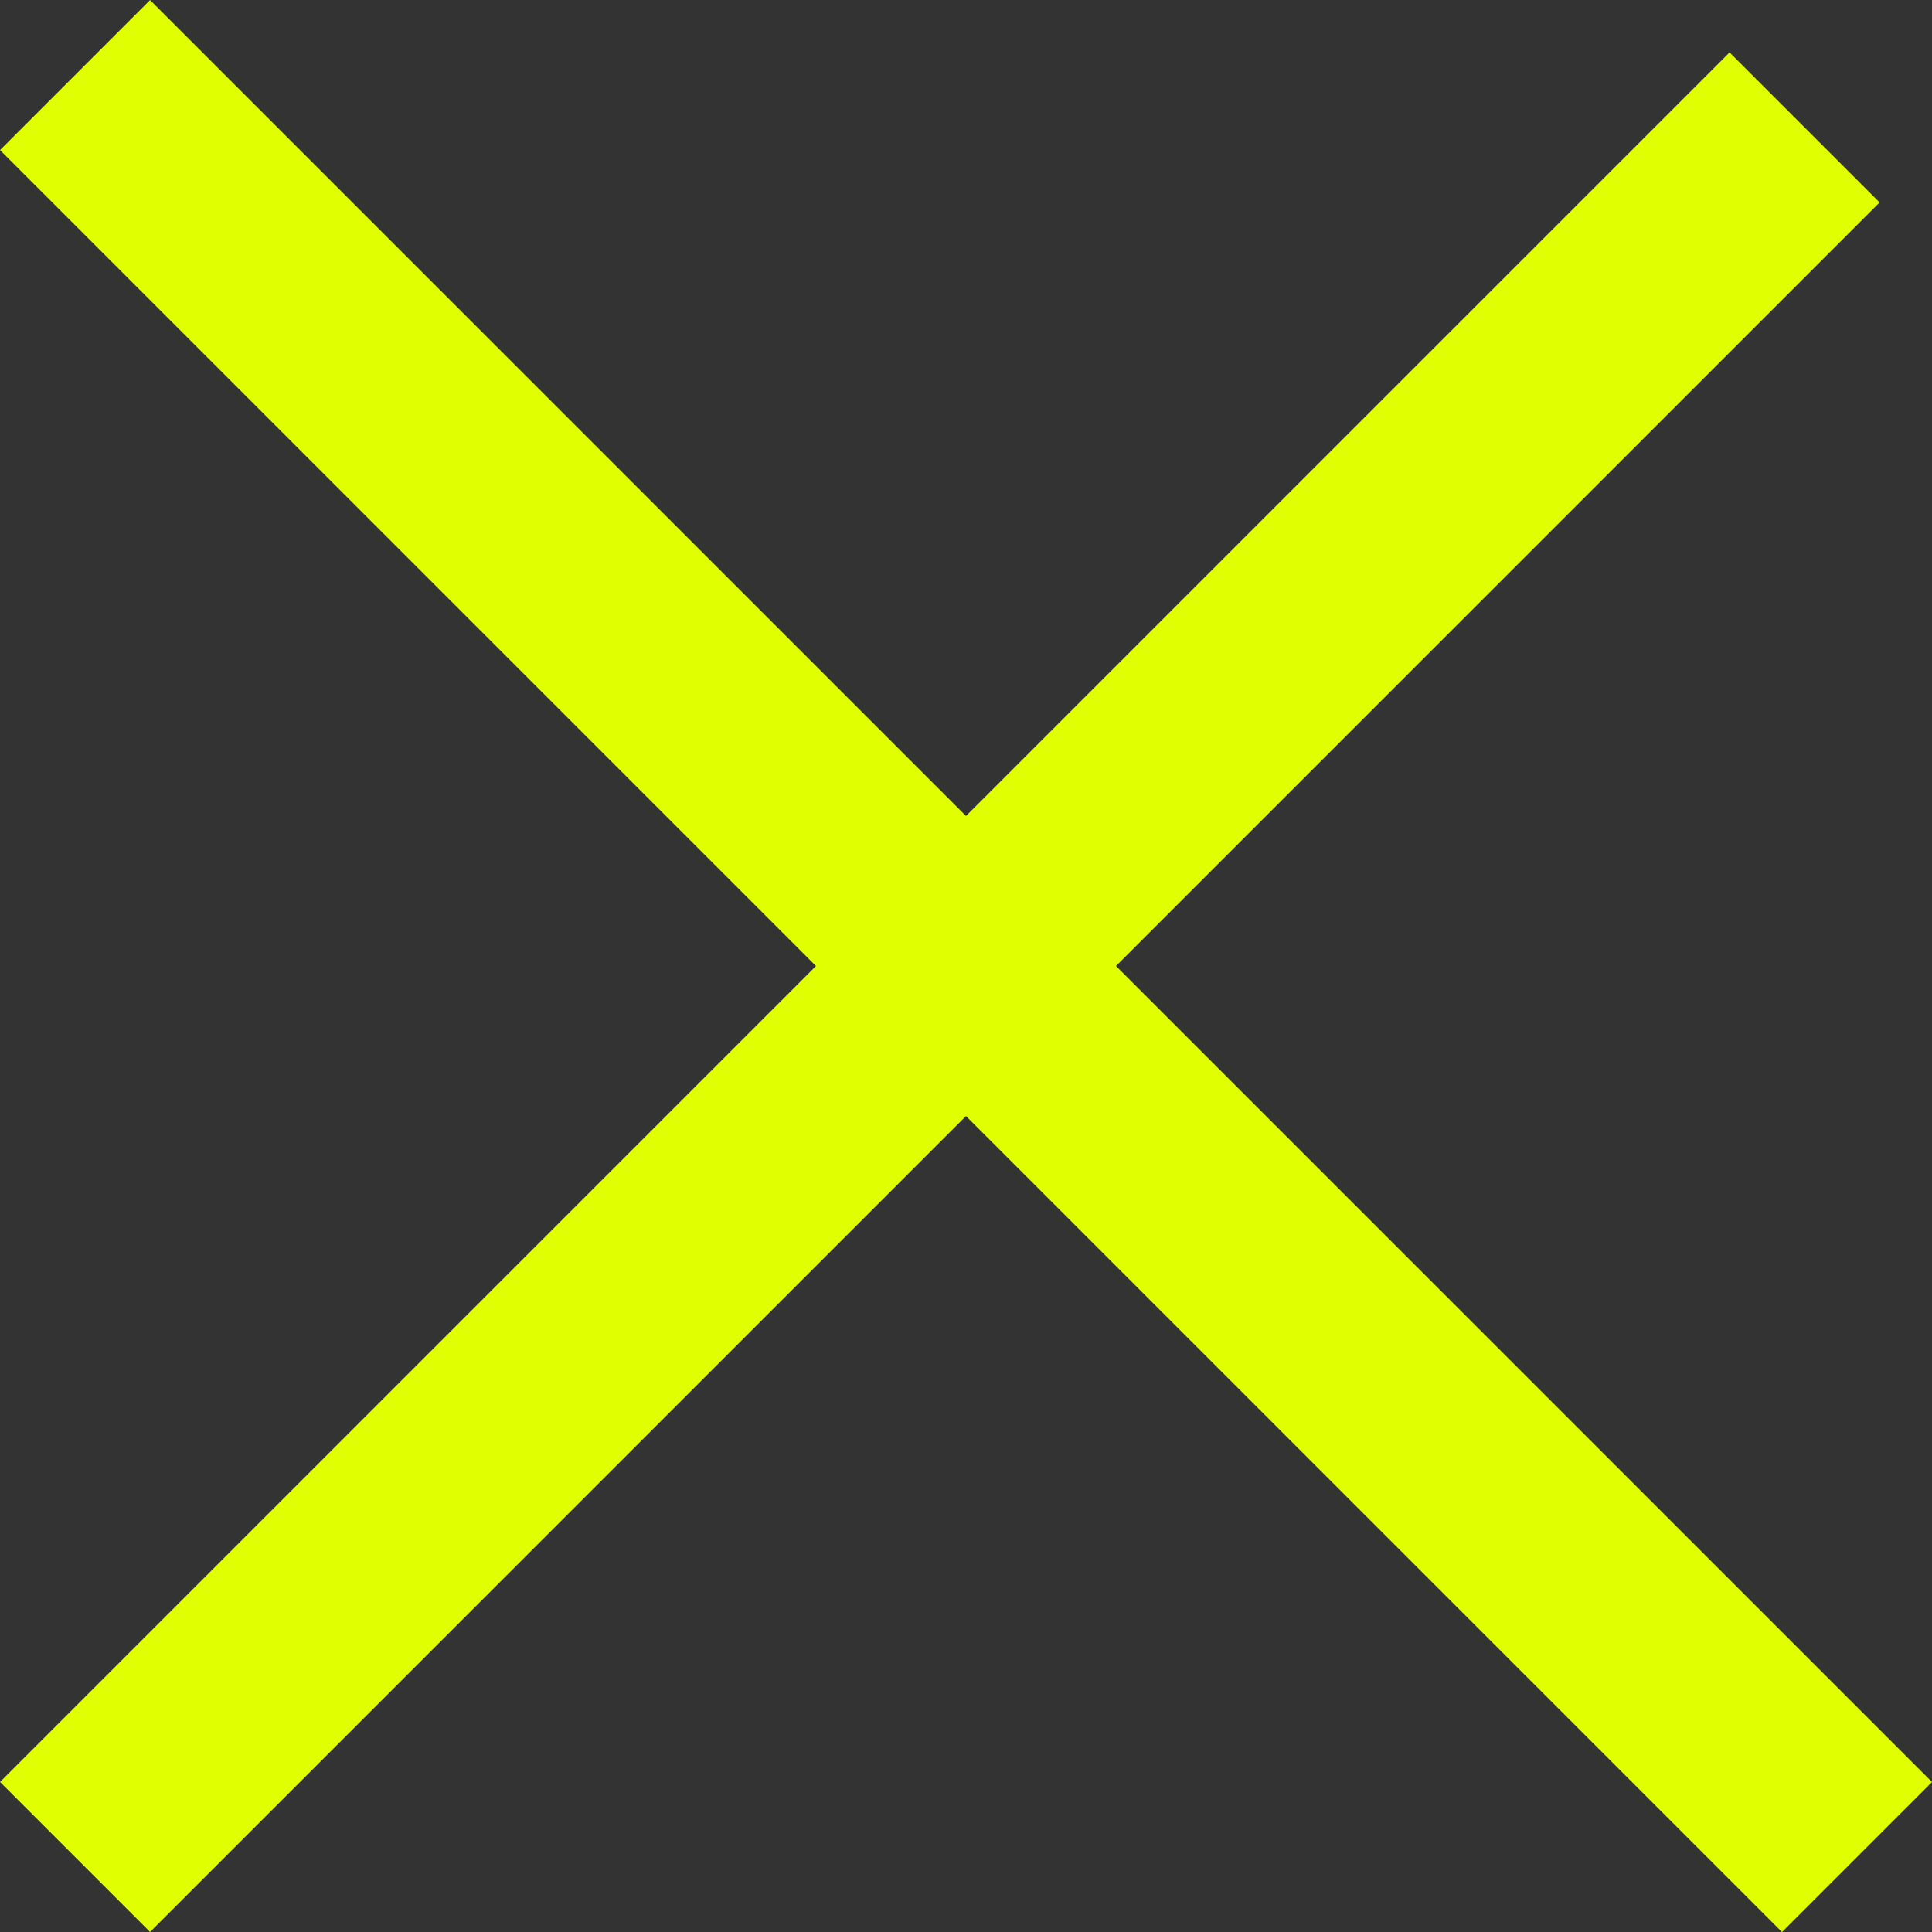
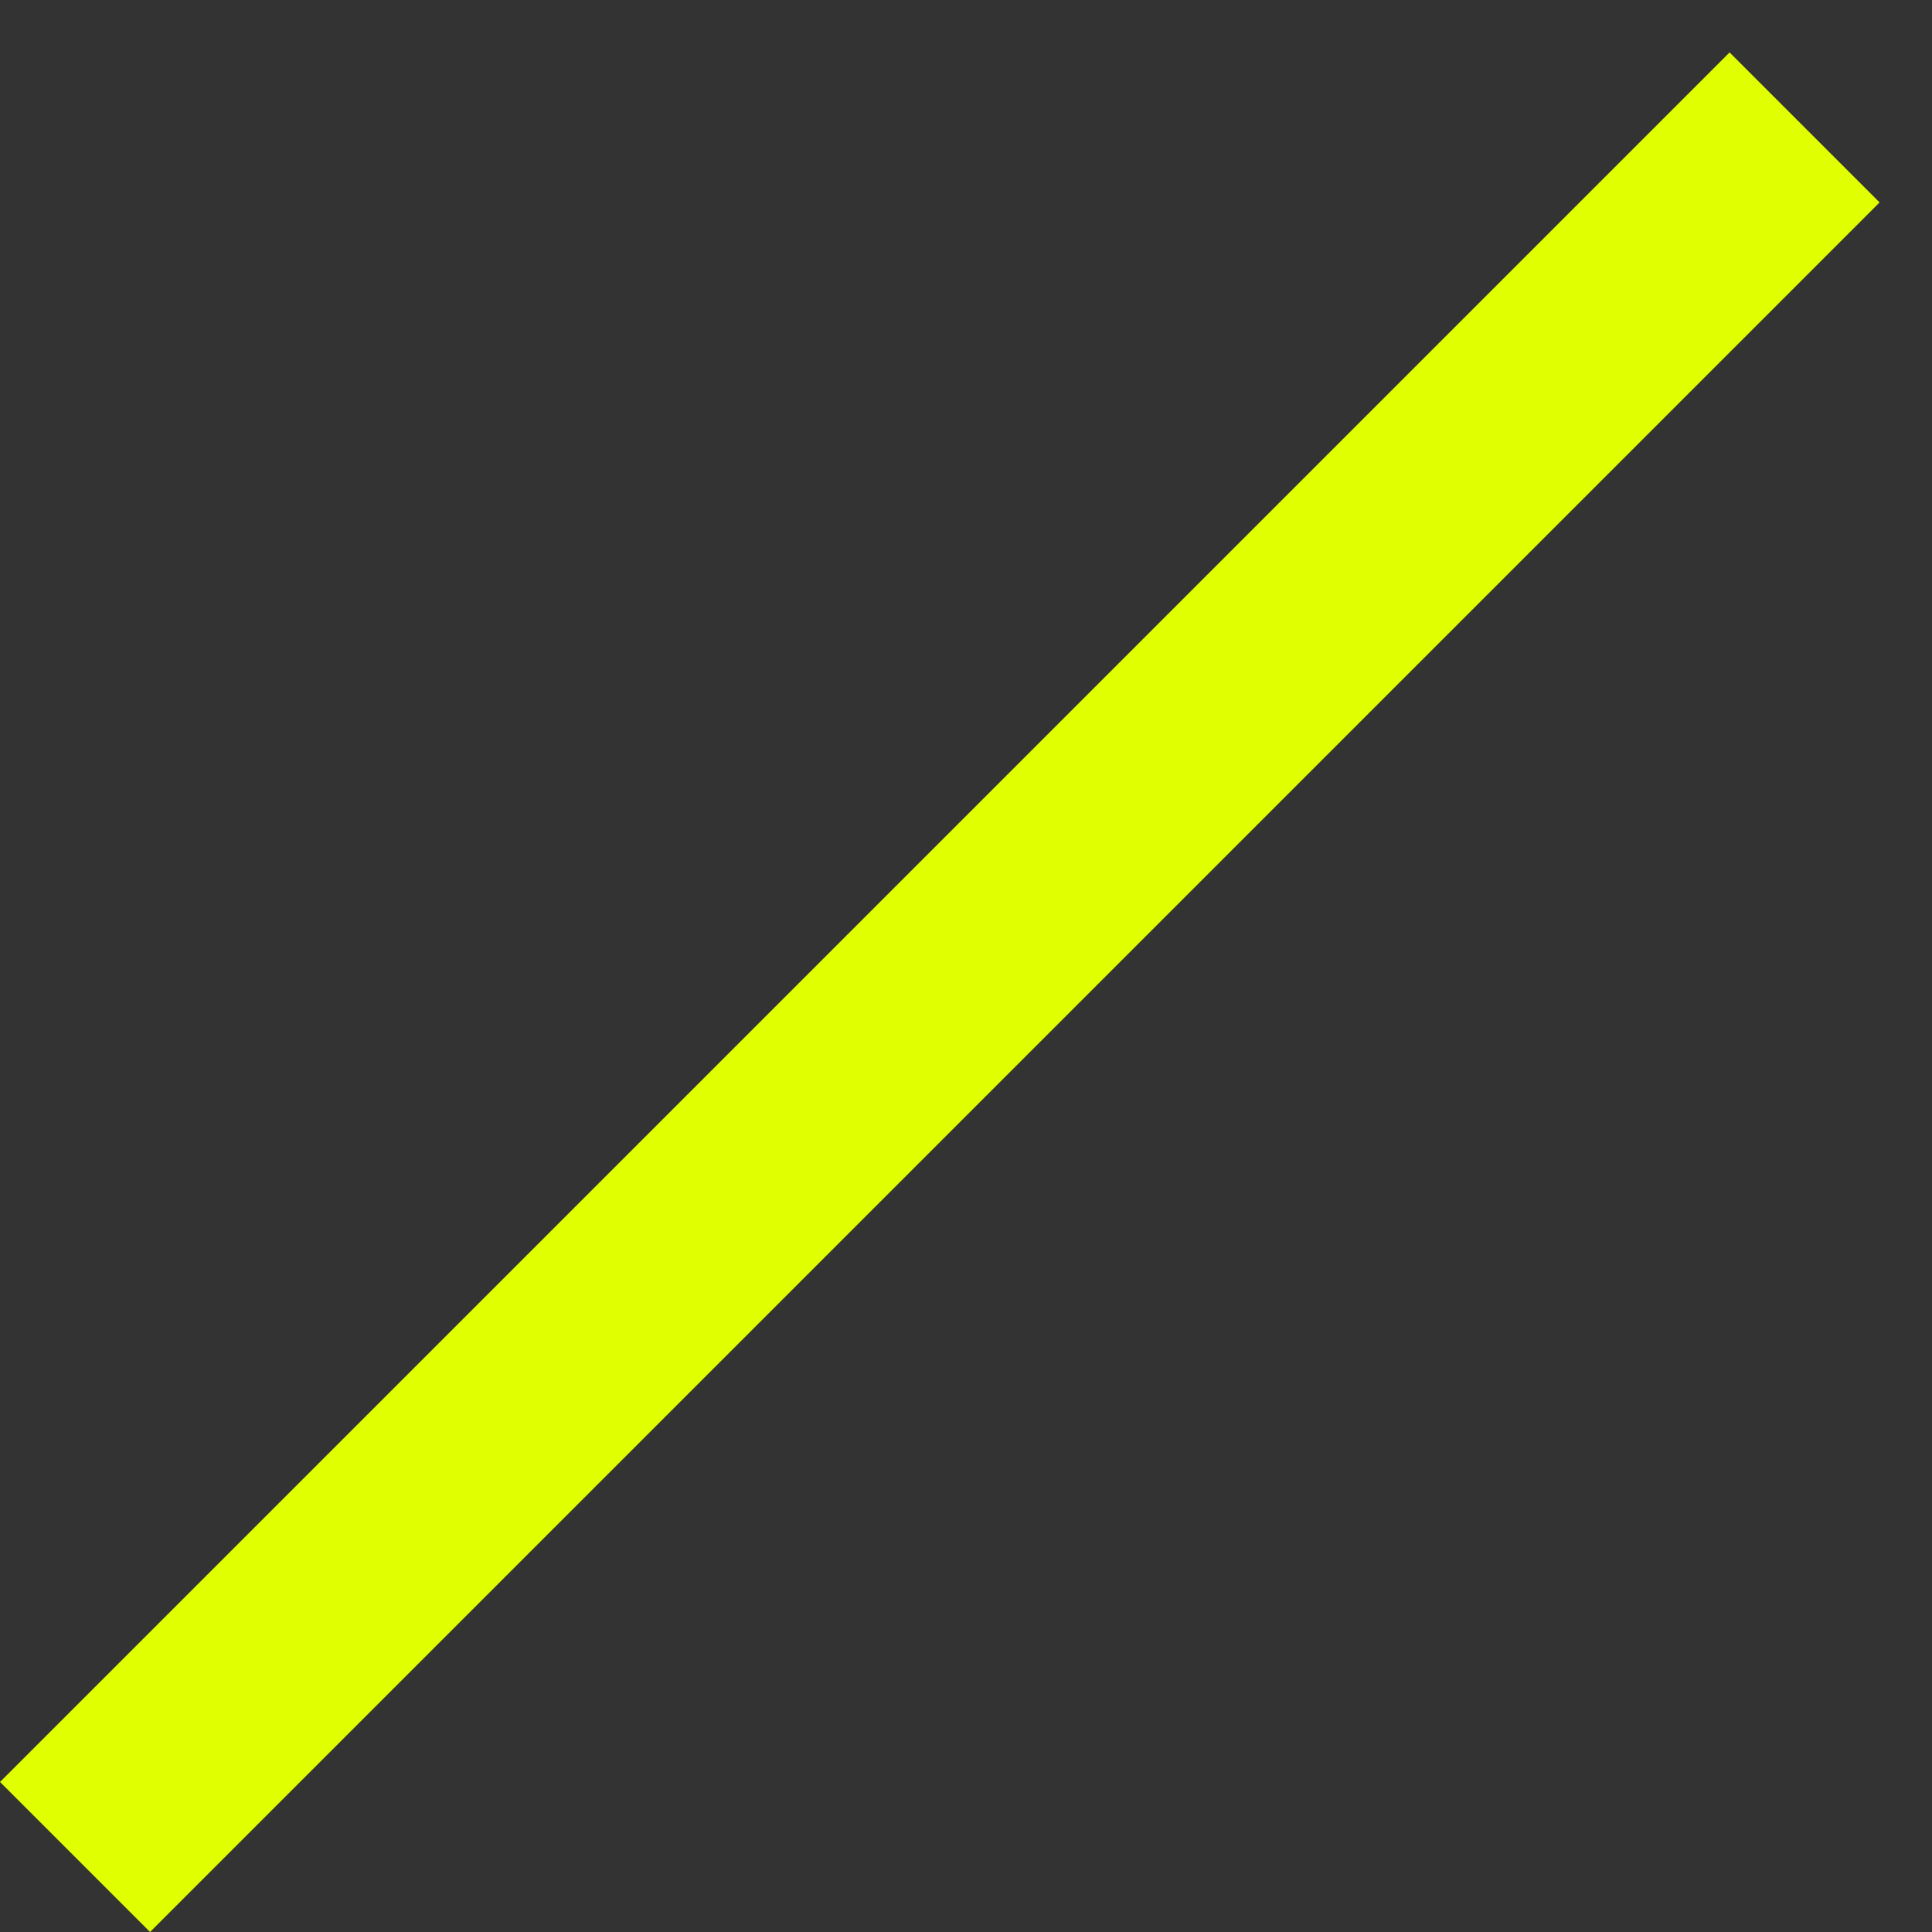
<svg xmlns="http://www.w3.org/2000/svg" width="18.213" height="18.213" viewBox="0 0 18.213 18.213">
  <rect x="0" y="0" width="18.213" height="18.213" fill="#333333" stroke="none" />
  <g id="Group_14845" data-name="Group 14845" transform="translate(-1234.522 560.65) rotate(-45)">
-     <line id="Line_62" data-name="Line 62" y2="23.757" transform="translate(1269.378 477.5)" fill="none" stroke="#e0ff00" stroke-width="2" />
    <line id="Line_63" data-name="Line 63" x1="23.058" transform="translate(1257.5 489.378)" fill="none" stroke="#e0ff00" stroke-width="2" />
  </g>
</svg>